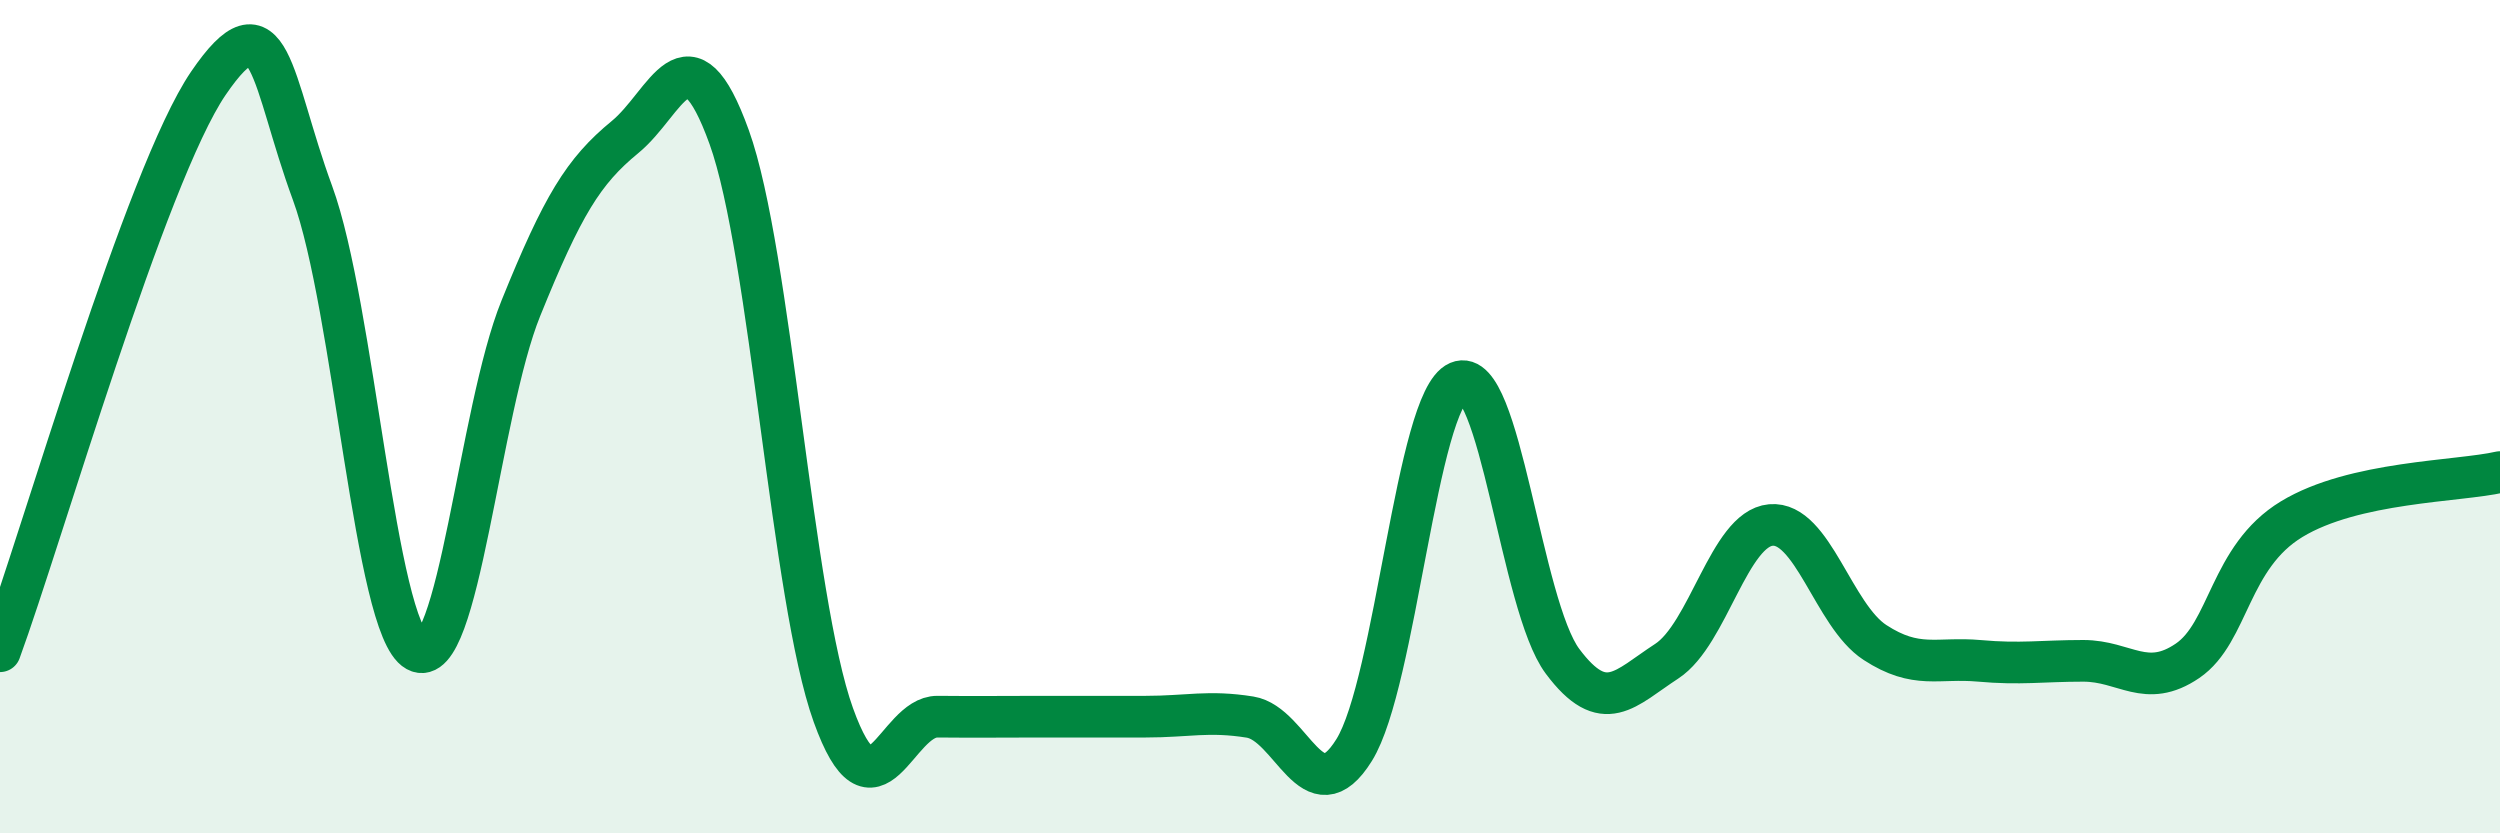
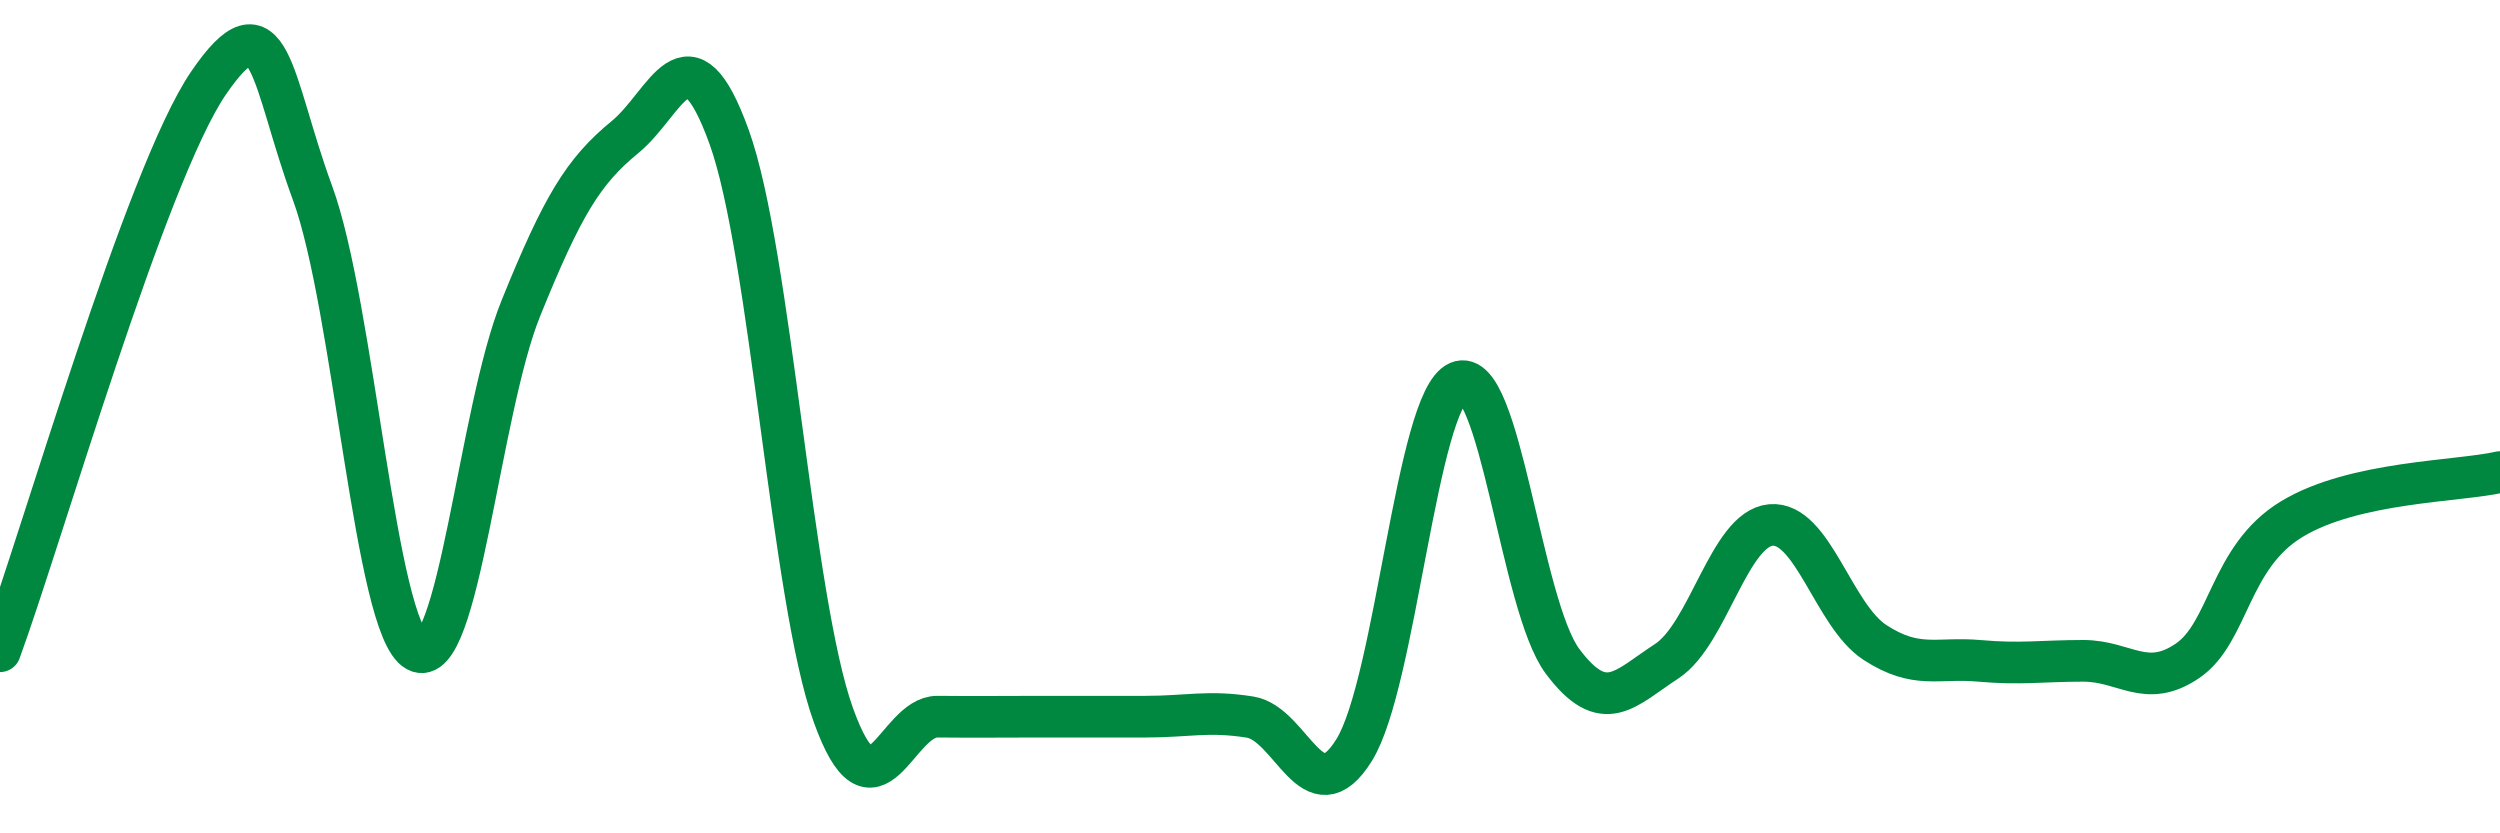
<svg xmlns="http://www.w3.org/2000/svg" width="60" height="20" viewBox="0 0 60 20">
-   <path d="M 0,15.63 C 1,12.9 3.5,4.2 5,2 C 6.5,-0.2 6.5,1.91 7.5,4.63 C 8.5,7.35 9,15.07 10,15.62 C 11,16.17 11.5,9.87 12.5,7.4 C 13.5,4.93 14,4.11 15,3.29 C 16,2.47 16.5,0.52 17.5,3.29 C 18.5,6.06 19,14.38 20,17.16 C 21,19.94 21.5,17.19 22.5,17.2 C 23.5,17.21 24,17.2 25,17.2 C 26,17.2 26.5,17.2 27.5,17.2 C 28.5,17.2 29,17.05 30,17.21 C 31,17.37 31.5,19.61 32.5,18 C 33.5,16.39 34,9.6 35,9.17 C 36,8.74 36.5,14.53 37.5,15.87 C 38.5,17.21 39,16.52 40,15.87 C 41,15.22 41.5,12.69 42.5,12.6 C 43.5,12.51 44,14.77 45,15.42 C 46,16.07 46.5,15.77 47.5,15.86 C 48.5,15.95 49,15.86 50,15.86 C 51,15.86 51.5,16.54 52.5,15.86 C 53.5,15.18 53.5,13.37 55,12.46 C 56.5,11.55 59,11.56 60,11.33L60 20L0 20Z" fill="#008740" opacity="0.1" stroke-linecap="round" stroke-linejoin="round" />
  <path d="M 0,15.63 C 1,12.9 3.5,4.2 5,2 C 6.5,-0.2 6.5,1.91 7.5,4.63 C 8.5,7.35 9,15.07 10,15.62 C 11,16.17 11.5,9.87 12.5,7.4 C 13.5,4.93 14,4.11 15,3.29 C 16,2.47 16.5,0.52 17.5,3.29 C 18.5,6.06 19,14.38 20,17.16 C 21,19.94 21.5,17.19 22.5,17.2 C 23.5,17.21 24,17.2 25,17.2 C 26,17.2 26.5,17.2 27.5,17.2 C 28.5,17.2 29,17.05 30,17.21 C 31,17.37 31.5,19.61 32.5,18 C 33.5,16.39 34,9.6 35,9.17 C 36,8.74 36.5,14.53 37.5,15.87 C 38.5,17.21 39,16.52 40,15.87 C 41,15.22 41.5,12.69 42.5,12.6 C 43.5,12.51 44,14.77 45,15.42 C 46,16.07 46.5,15.77 47.5,15.86 C 48.5,15.95 49,15.86 50,15.86 C 51,15.86 51.5,16.54 52.5,15.86 C 53.5,15.18 53.5,13.37 55,12.46 C 56.5,11.55 59,11.56 60,11.33" stroke="#008740" stroke-width="1" fill="none" stroke-linecap="round" stroke-linejoin="round" />
</svg>